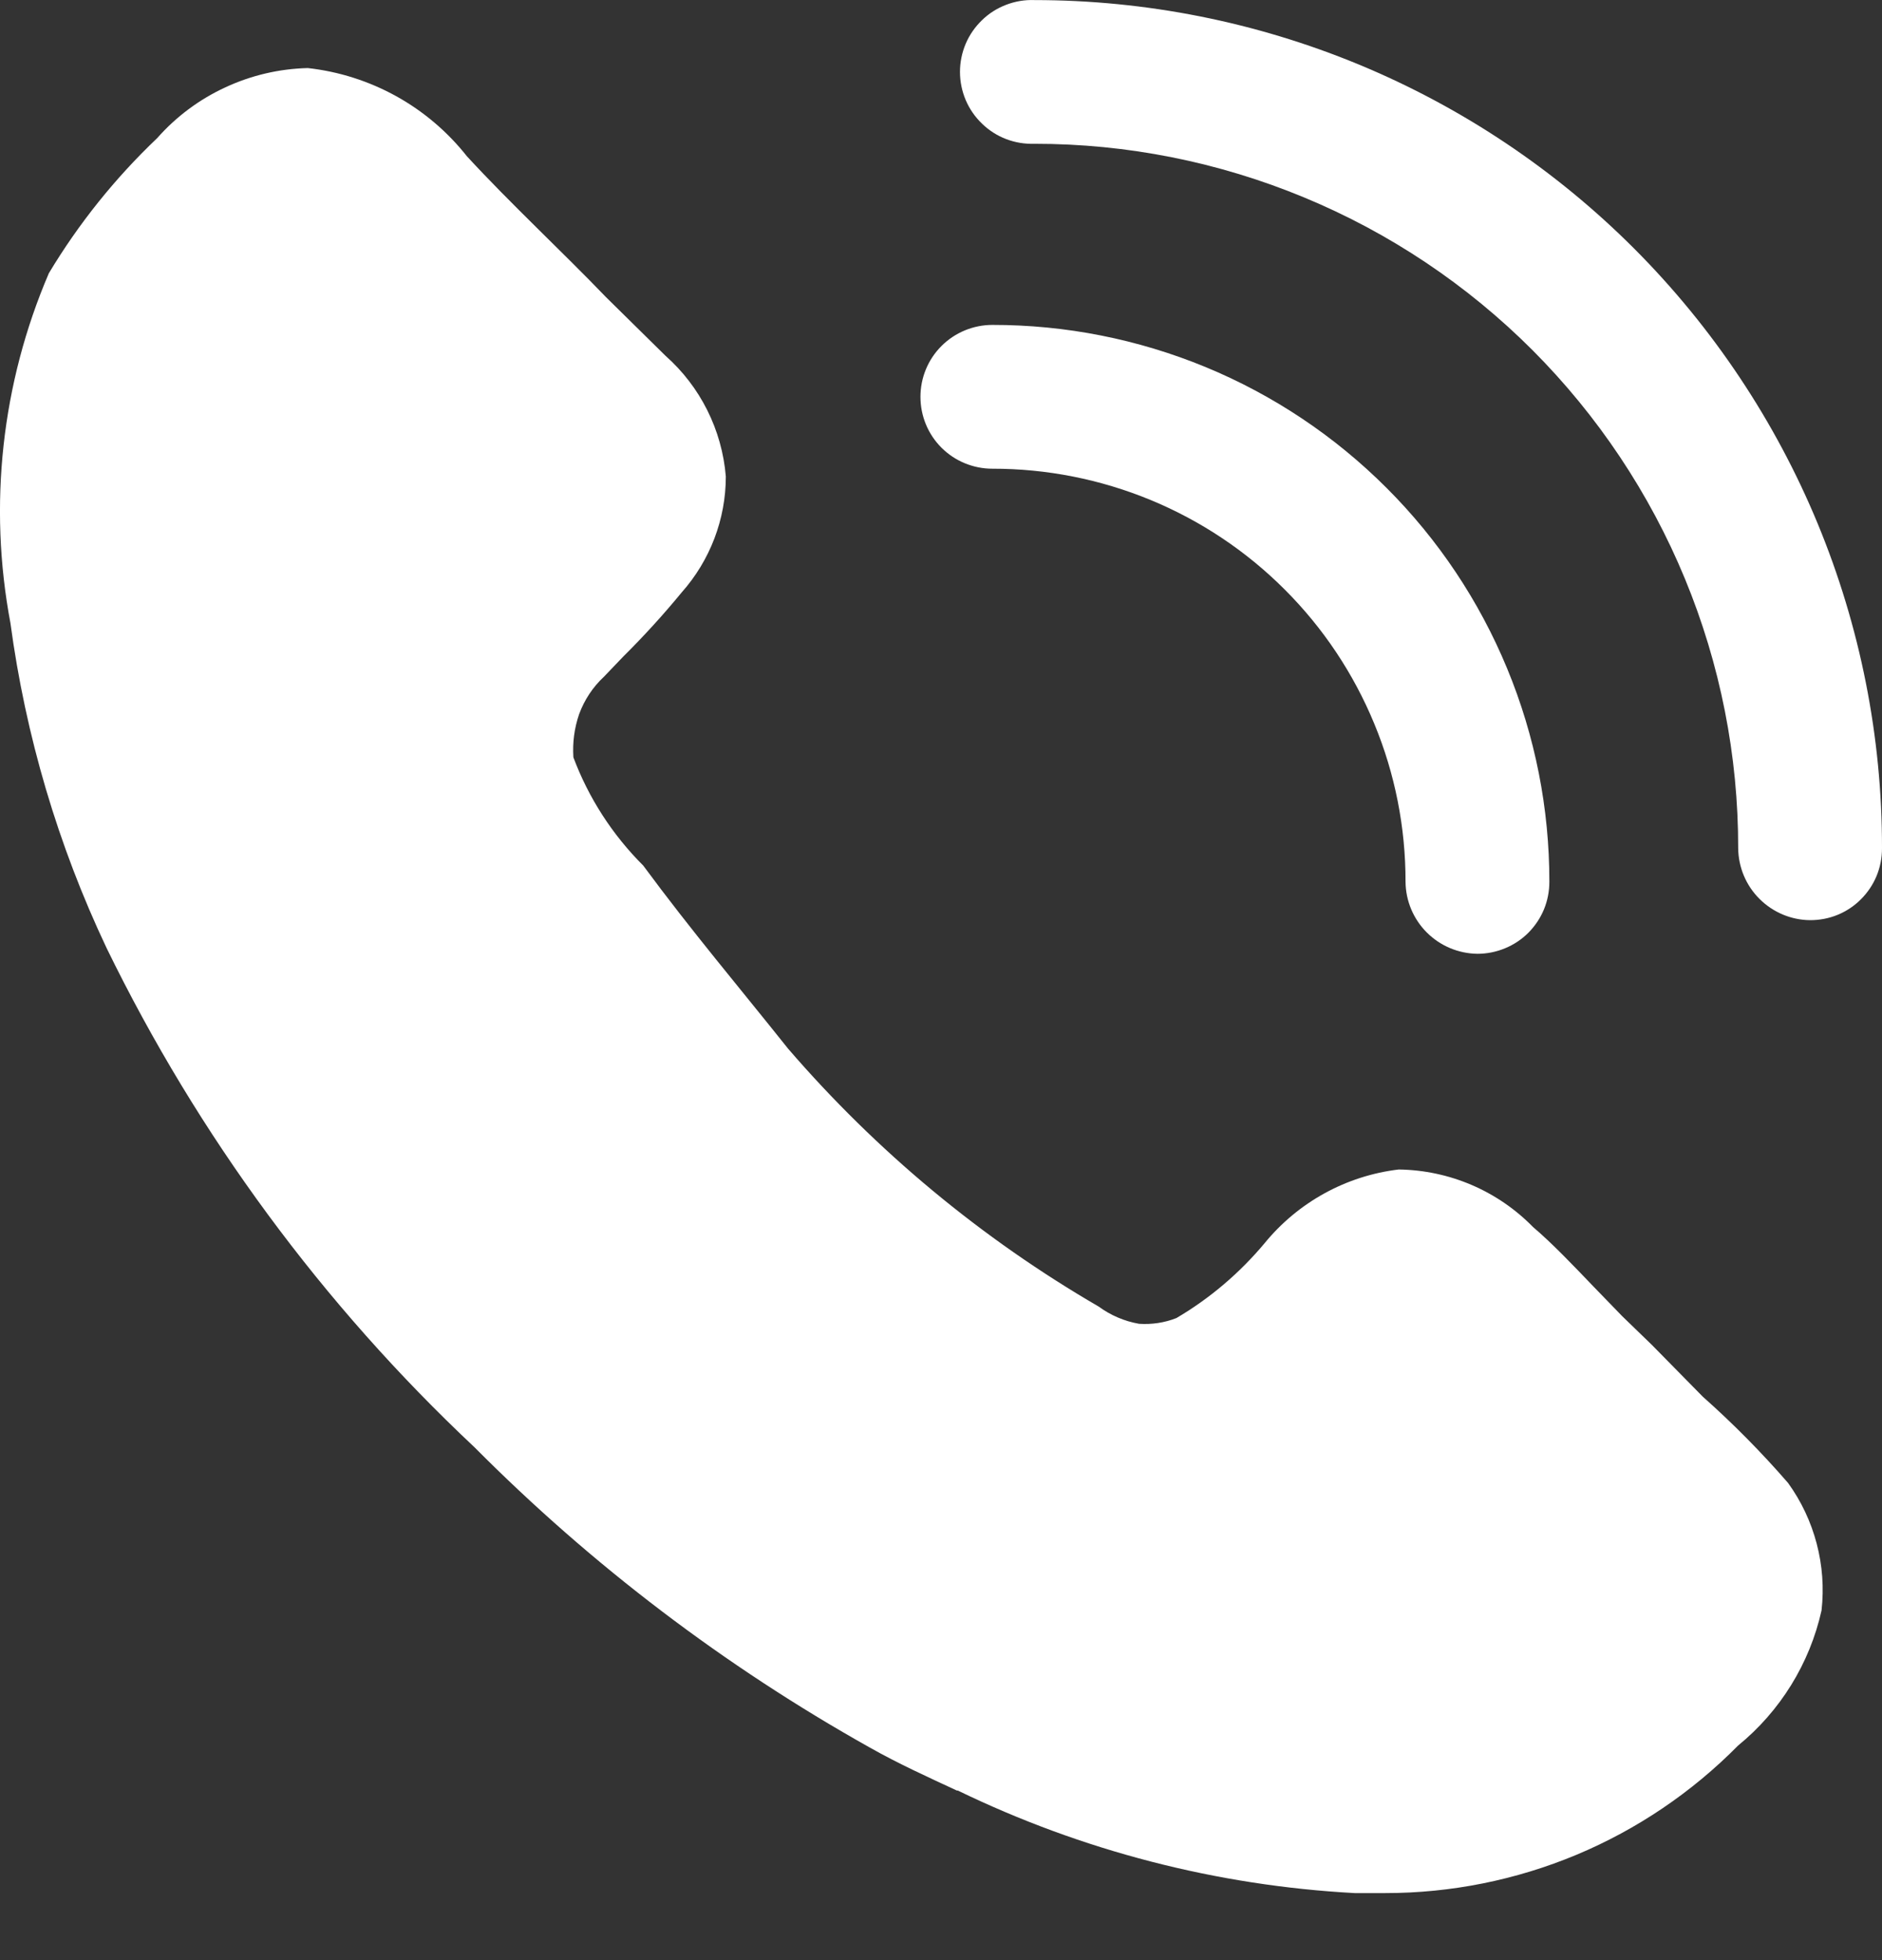
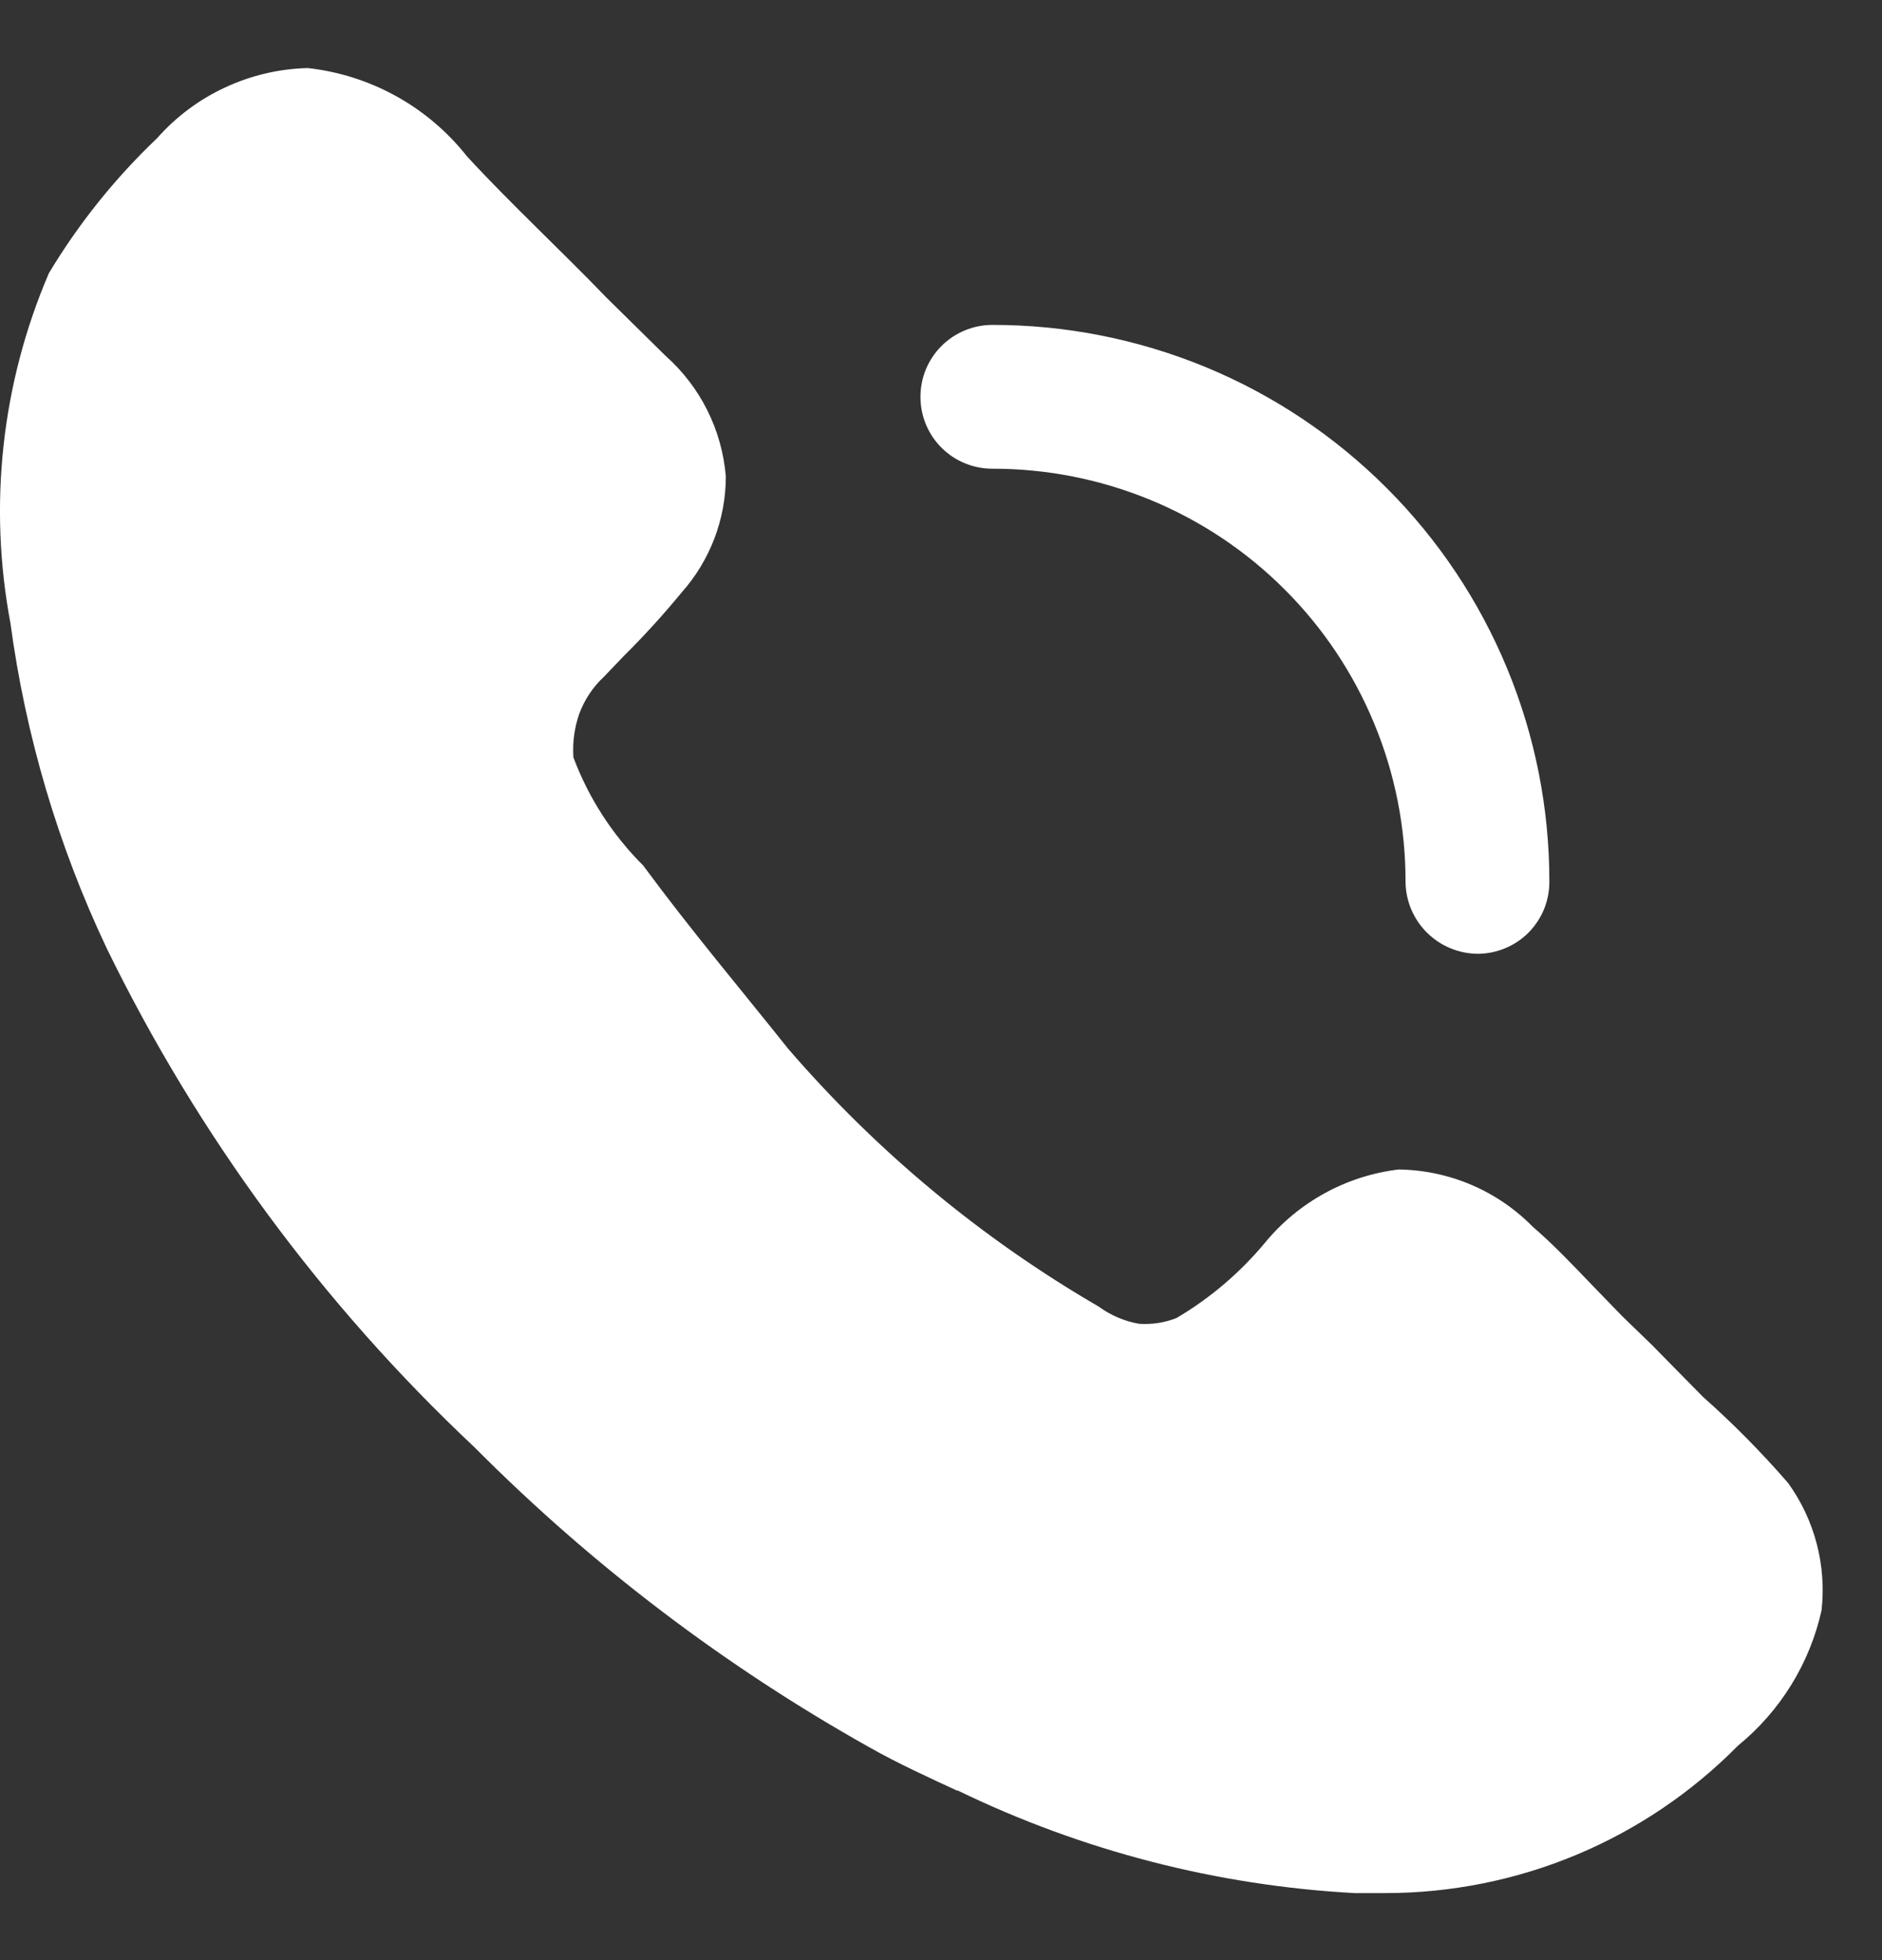
<svg xmlns="http://www.w3.org/2000/svg" width="24" height="25" viewBox="0 0 24 25" fill="none">
  <rect x="0" y="0" width="24" height="25" fill="#333333" stroke="none" />
  <path d="M23.229 20.54C23.078 21.217 22.703 21.824 22.165 22.263C21.577 22.859 20.877 23.333 20.105 23.656C19.332 23.979 18.503 24.145 17.666 24.145H17.275C15.518 24.05 13.798 23.605 12.214 22.837H12.202C11.835 22.666 11.456 22.495 11.089 22.287C9.241 21.251 7.546 19.963 6.052 18.46C4.114 16.64 2.524 14.481 1.359 12.091C0.739 10.781 0.326 9.383 0.133 7.947C-0.15 6.444 0.02 4.891 0.623 3.485C1.004 2.85 1.469 2.271 2.005 1.761C2.246 1.488 2.541 1.268 2.872 1.115C3.202 0.961 3.56 0.877 3.925 0.868C4.321 0.912 4.704 1.034 5.053 1.227C5.401 1.42 5.708 1.681 5.955 1.994C6.505 2.592 7.176 3.215 7.728 3.79L8.486 4.537C8.931 4.931 9.207 5.483 9.256 6.077C9.256 6.622 9.055 7.148 8.693 7.556C8.458 7.842 8.209 8.115 7.947 8.375L7.702 8.631C7.56 8.763 7.452 8.927 7.385 9.109C7.324 9.288 7.3 9.471 7.312 9.659C7.506 10.178 7.811 10.649 8.203 11.04C8.816 11.871 9.427 12.593 10.05 13.375C11.178 14.684 12.516 15.796 14.01 16.664C14.163 16.776 14.338 16.851 14.525 16.884C14.686 16.895 14.85 16.871 15.002 16.811C15.429 16.56 15.808 16.237 16.126 15.857C16.553 15.334 17.166 14.996 17.837 14.916C18.483 14.925 19.098 15.188 19.55 15.65C19.794 15.857 20.062 16.139 20.32 16.408L20.686 16.786L21.065 17.153L21.714 17.813C22.1 18.156 22.463 18.523 22.802 18.914C23.141 19.383 23.294 19.965 23.229 20.54ZM18.841 12.165C18.599 12.162 18.367 12.065 18.195 11.893C18.024 11.722 17.926 11.49 17.924 11.247C17.925 10.555 17.79 9.869 17.525 9.23C17.261 8.59 16.873 8.008 16.383 7.519C15.894 7.029 15.312 6.641 14.673 6.377C14.033 6.113 13.347 5.977 12.655 5.978C12.412 5.978 12.178 5.882 12.006 5.71C11.834 5.538 11.738 5.305 11.738 5.061C11.738 4.818 11.834 4.585 12.006 4.413C12.178 4.241 12.412 4.144 12.655 4.144C13.588 4.143 14.512 4.326 15.375 4.682C16.237 5.038 17.021 5.562 17.681 6.222C18.341 6.881 18.864 7.665 19.22 8.527C19.577 9.39 19.759 10.314 19.758 11.247C19.758 11.368 19.735 11.487 19.689 11.599C19.643 11.71 19.575 11.811 19.49 11.897C19.405 11.982 19.304 12.049 19.192 12.095C19.081 12.141 18.961 12.165 18.841 12.165Z" fill="white" />
-   <path d="M23.083 11.736C22.841 11.734 22.609 11.636 22.438 11.465C22.266 11.294 22.169 11.062 22.166 10.82C22.168 9.641 21.937 8.472 21.487 7.382C21.037 6.292 20.376 5.301 19.543 4.466C18.709 3.631 17.719 2.969 16.63 2.518C15.54 2.066 14.372 1.833 13.192 1.834C13.069 1.838 12.946 1.818 12.831 1.774C12.716 1.73 12.611 1.663 12.523 1.577C12.434 1.492 12.363 1.389 12.315 1.276C12.267 1.162 12.242 1.04 12.242 0.917C12.242 0.794 12.267 0.672 12.315 0.558C12.363 0.445 12.434 0.343 12.523 0.257C12.611 0.171 12.716 0.105 12.831 0.061C12.946 0.017 13.069 -0.004 13.192 0.001C14.613 0.001 16.019 0.281 17.331 0.824C18.643 1.368 19.835 2.165 20.839 3.17C21.842 4.175 22.638 5.368 23.181 6.681C23.723 7.993 24.002 9.4 24 10.82C24 10.941 23.977 11.06 23.931 11.172C23.885 11.283 23.817 11.384 23.732 11.469C23.647 11.555 23.546 11.622 23.434 11.668C23.323 11.714 23.203 11.736 23.083 11.736Z" fill="white" />
</svg>